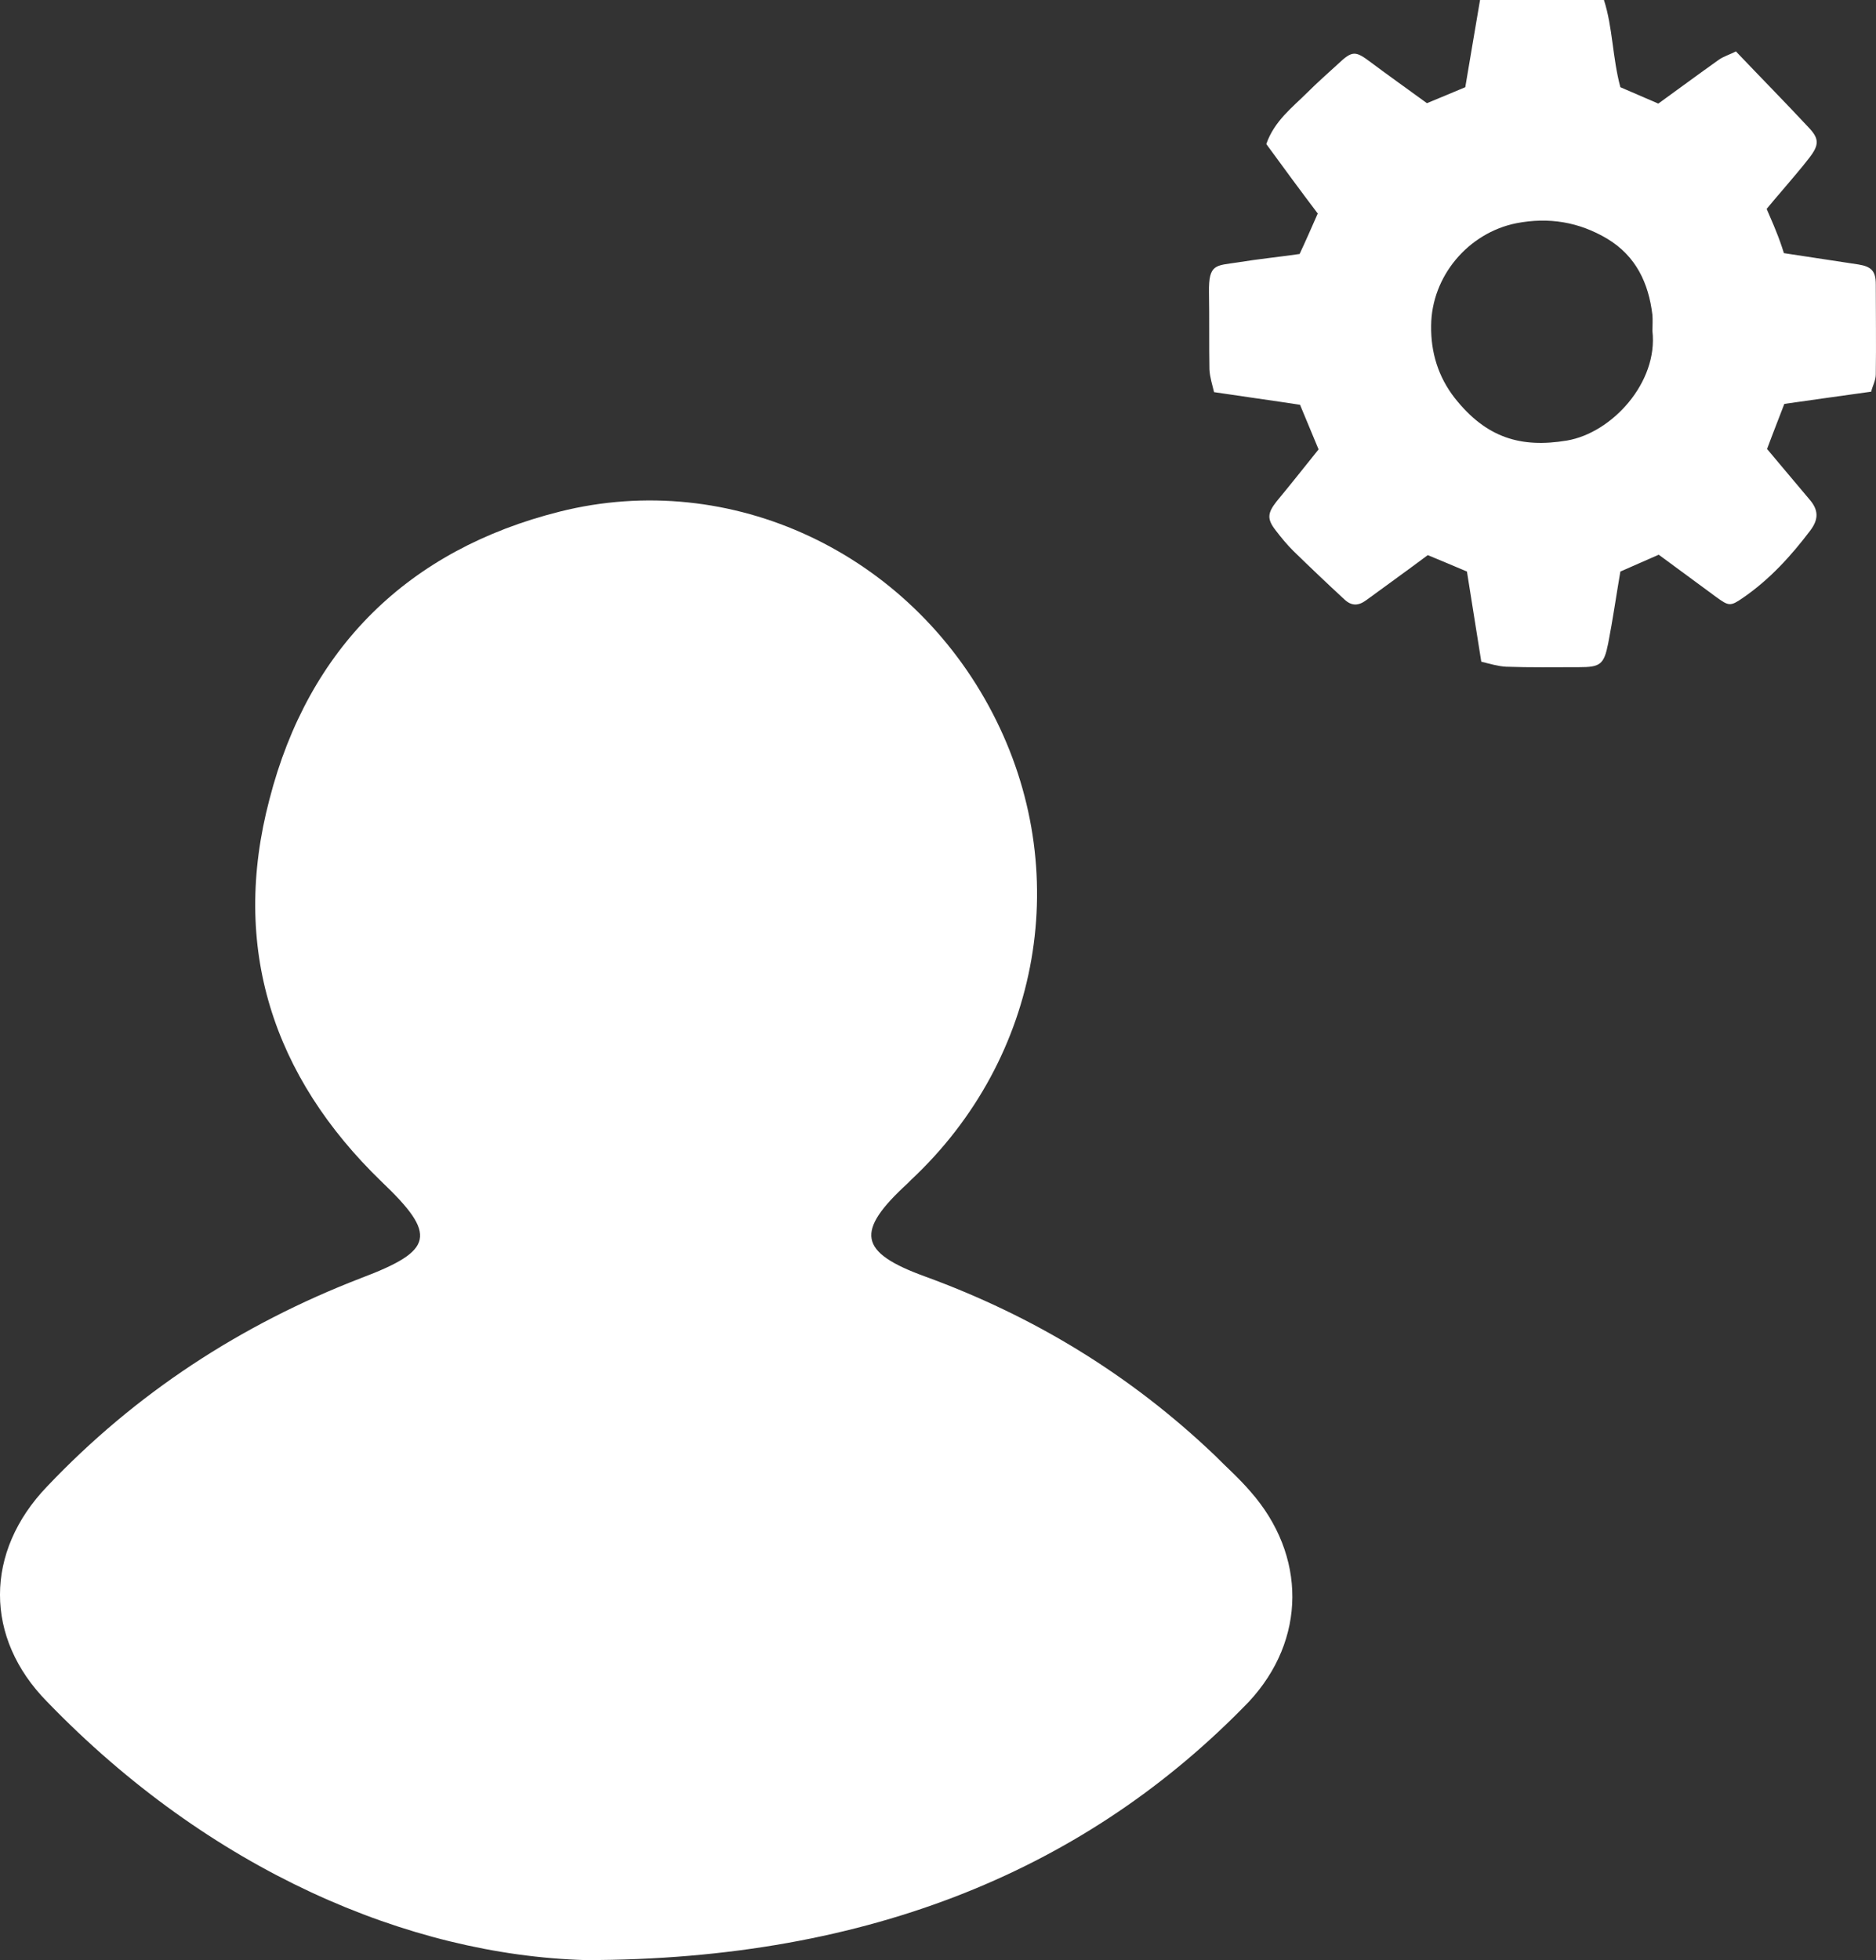
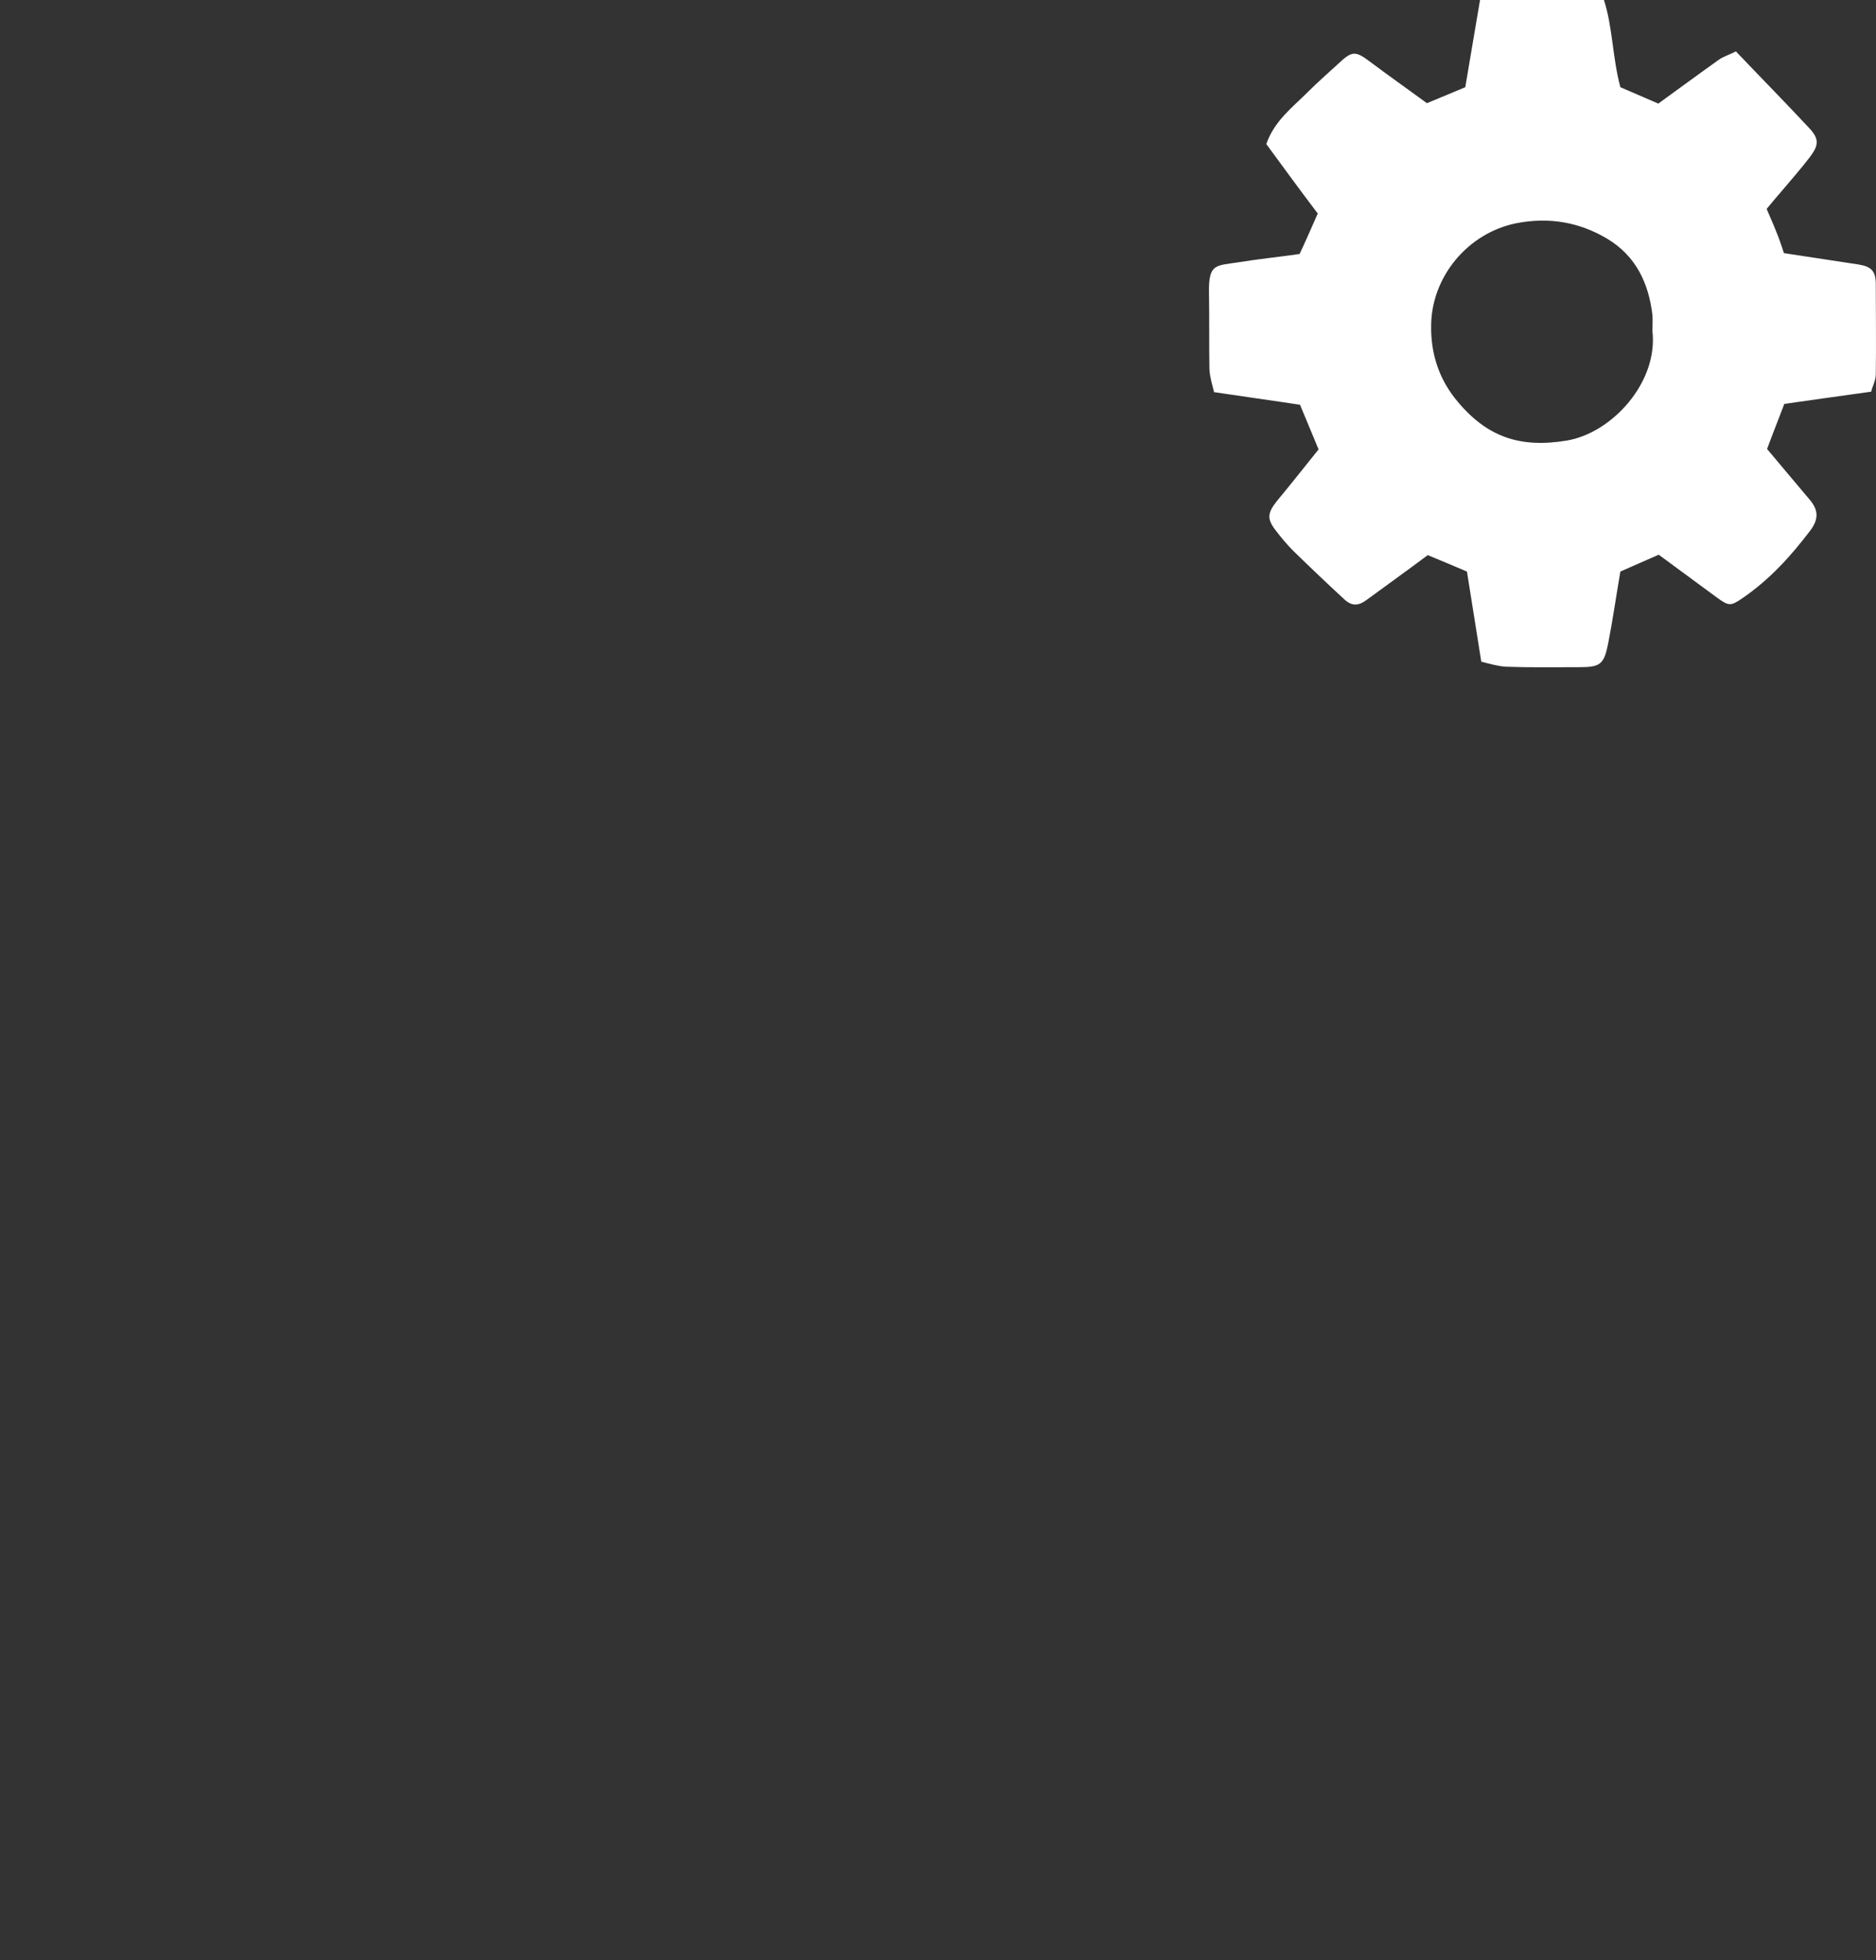
<svg xmlns="http://www.w3.org/2000/svg" width="45" height="47" viewBox="0 0 45 47" fill="none">
  <rect x="0" y="0" width="45" height="47" fill="#333333" stroke="none" />
-   <path d="M14.037 47C9.802 46.876 5.039 44.852 1.13 40.805C-0.377 39.277 -0.377 37.212 1.13 35.643C3.247 33.413 5.771 31.761 8.662 30.646C10.413 29.985 10.495 29.613 9.151 28.333C6.545 25.814 5.527 22.716 6.464 19.165C7.4 15.53 9.802 13.177 13.426 12.268C17.538 11.235 21.814 13.259 23.808 17.1C25.763 20.858 24.989 25.36 21.854 28.292C21.814 28.333 21.814 28.333 21.773 28.374C20.511 29.531 20.592 30.026 22.18 30.605C24.786 31.554 27.107 32.959 29.142 34.9C29.427 35.189 29.712 35.436 29.997 35.767C31.341 37.295 31.341 39.319 29.957 40.805C26.129 44.77 20.918 47 14.037 47Z" fill="white" />
  <path d="M39.788 13.301C39.465 13.442 39.162 13.574 38.868 13.705C38.767 14.291 38.686 14.866 38.575 15.432C38.474 15.937 38.383 15.998 37.878 15.998C37.291 15.998 36.705 16.008 36.128 15.987C35.936 15.977 35.734 15.917 35.532 15.866C35.411 15.109 35.299 14.412 35.188 13.705C34.875 13.574 34.571 13.442 34.248 13.311C33.763 13.675 33.267 14.028 32.772 14.392C32.58 14.533 32.418 14.533 32.246 14.371C31.831 13.988 31.427 13.604 31.023 13.21C30.871 13.059 30.729 12.887 30.598 12.715C30.386 12.443 30.406 12.301 30.618 12.028C30.962 11.614 31.296 11.19 31.629 10.776C31.477 10.412 31.336 10.069 31.184 9.706C30.527 9.605 29.86 9.514 29.122 9.403C29.081 9.231 29.021 9.049 29.011 8.857C29 8.241 29.011 7.625 29 7.009C28.99 6.322 29.162 6.373 29.688 6.292C30.183 6.211 30.689 6.161 31.174 6.09C31.326 5.767 31.457 5.464 31.609 5.12C31.204 4.585 30.78 4.009 30.375 3.454C30.568 2.899 31.002 2.575 31.366 2.212C31.599 1.979 31.852 1.757 32.094 1.535C32.438 1.212 32.509 1.212 32.883 1.495C33.328 1.828 33.773 2.141 34.228 2.474C34.551 2.343 34.855 2.212 35.148 2.091C35.269 1.384 35.38 0.707 35.502 0C36.513 0 37.463 0 38.474 0C38.686 0.656 38.676 1.374 38.868 2.091C39.151 2.212 39.455 2.343 39.778 2.484C40.254 2.141 40.729 1.788 41.214 1.444C41.335 1.353 41.487 1.313 41.639 1.232C42.245 1.868 42.822 2.454 43.378 3.05C43.641 3.323 43.641 3.474 43.398 3.787C43.196 4.05 42.973 4.302 42.761 4.555C42.64 4.696 42.518 4.838 42.377 5.009C42.448 5.181 42.529 5.353 42.599 5.534C42.67 5.706 42.731 5.878 42.791 6.07C43.398 6.161 43.995 6.252 44.581 6.342C44.894 6.393 44.995 6.504 44.995 6.817C44.995 7.534 45.006 8.251 44.995 8.978C44.995 9.12 44.915 9.261 44.884 9.392C44.166 9.493 43.499 9.584 42.801 9.685C42.67 10.029 42.529 10.382 42.387 10.766C42.721 11.16 43.054 11.564 43.398 11.968C43.62 12.22 43.631 12.443 43.428 12.715C42.963 13.331 42.448 13.897 41.8 14.341C41.507 14.543 41.467 14.533 41.174 14.321C40.719 13.988 40.254 13.644 39.788 13.301ZM39.637 7.938C39.637 7.807 39.647 7.676 39.637 7.554C39.546 6.787 39.242 6.14 38.555 5.726C37.878 5.322 37.15 5.201 36.371 5.353C35.218 5.585 34.339 6.625 34.329 7.807C34.319 8.453 34.501 9.039 34.895 9.544C35.653 10.503 36.482 10.746 37.584 10.564C38.666 10.382 39.778 9.17 39.637 7.938Z" fill="white" />
</svg>